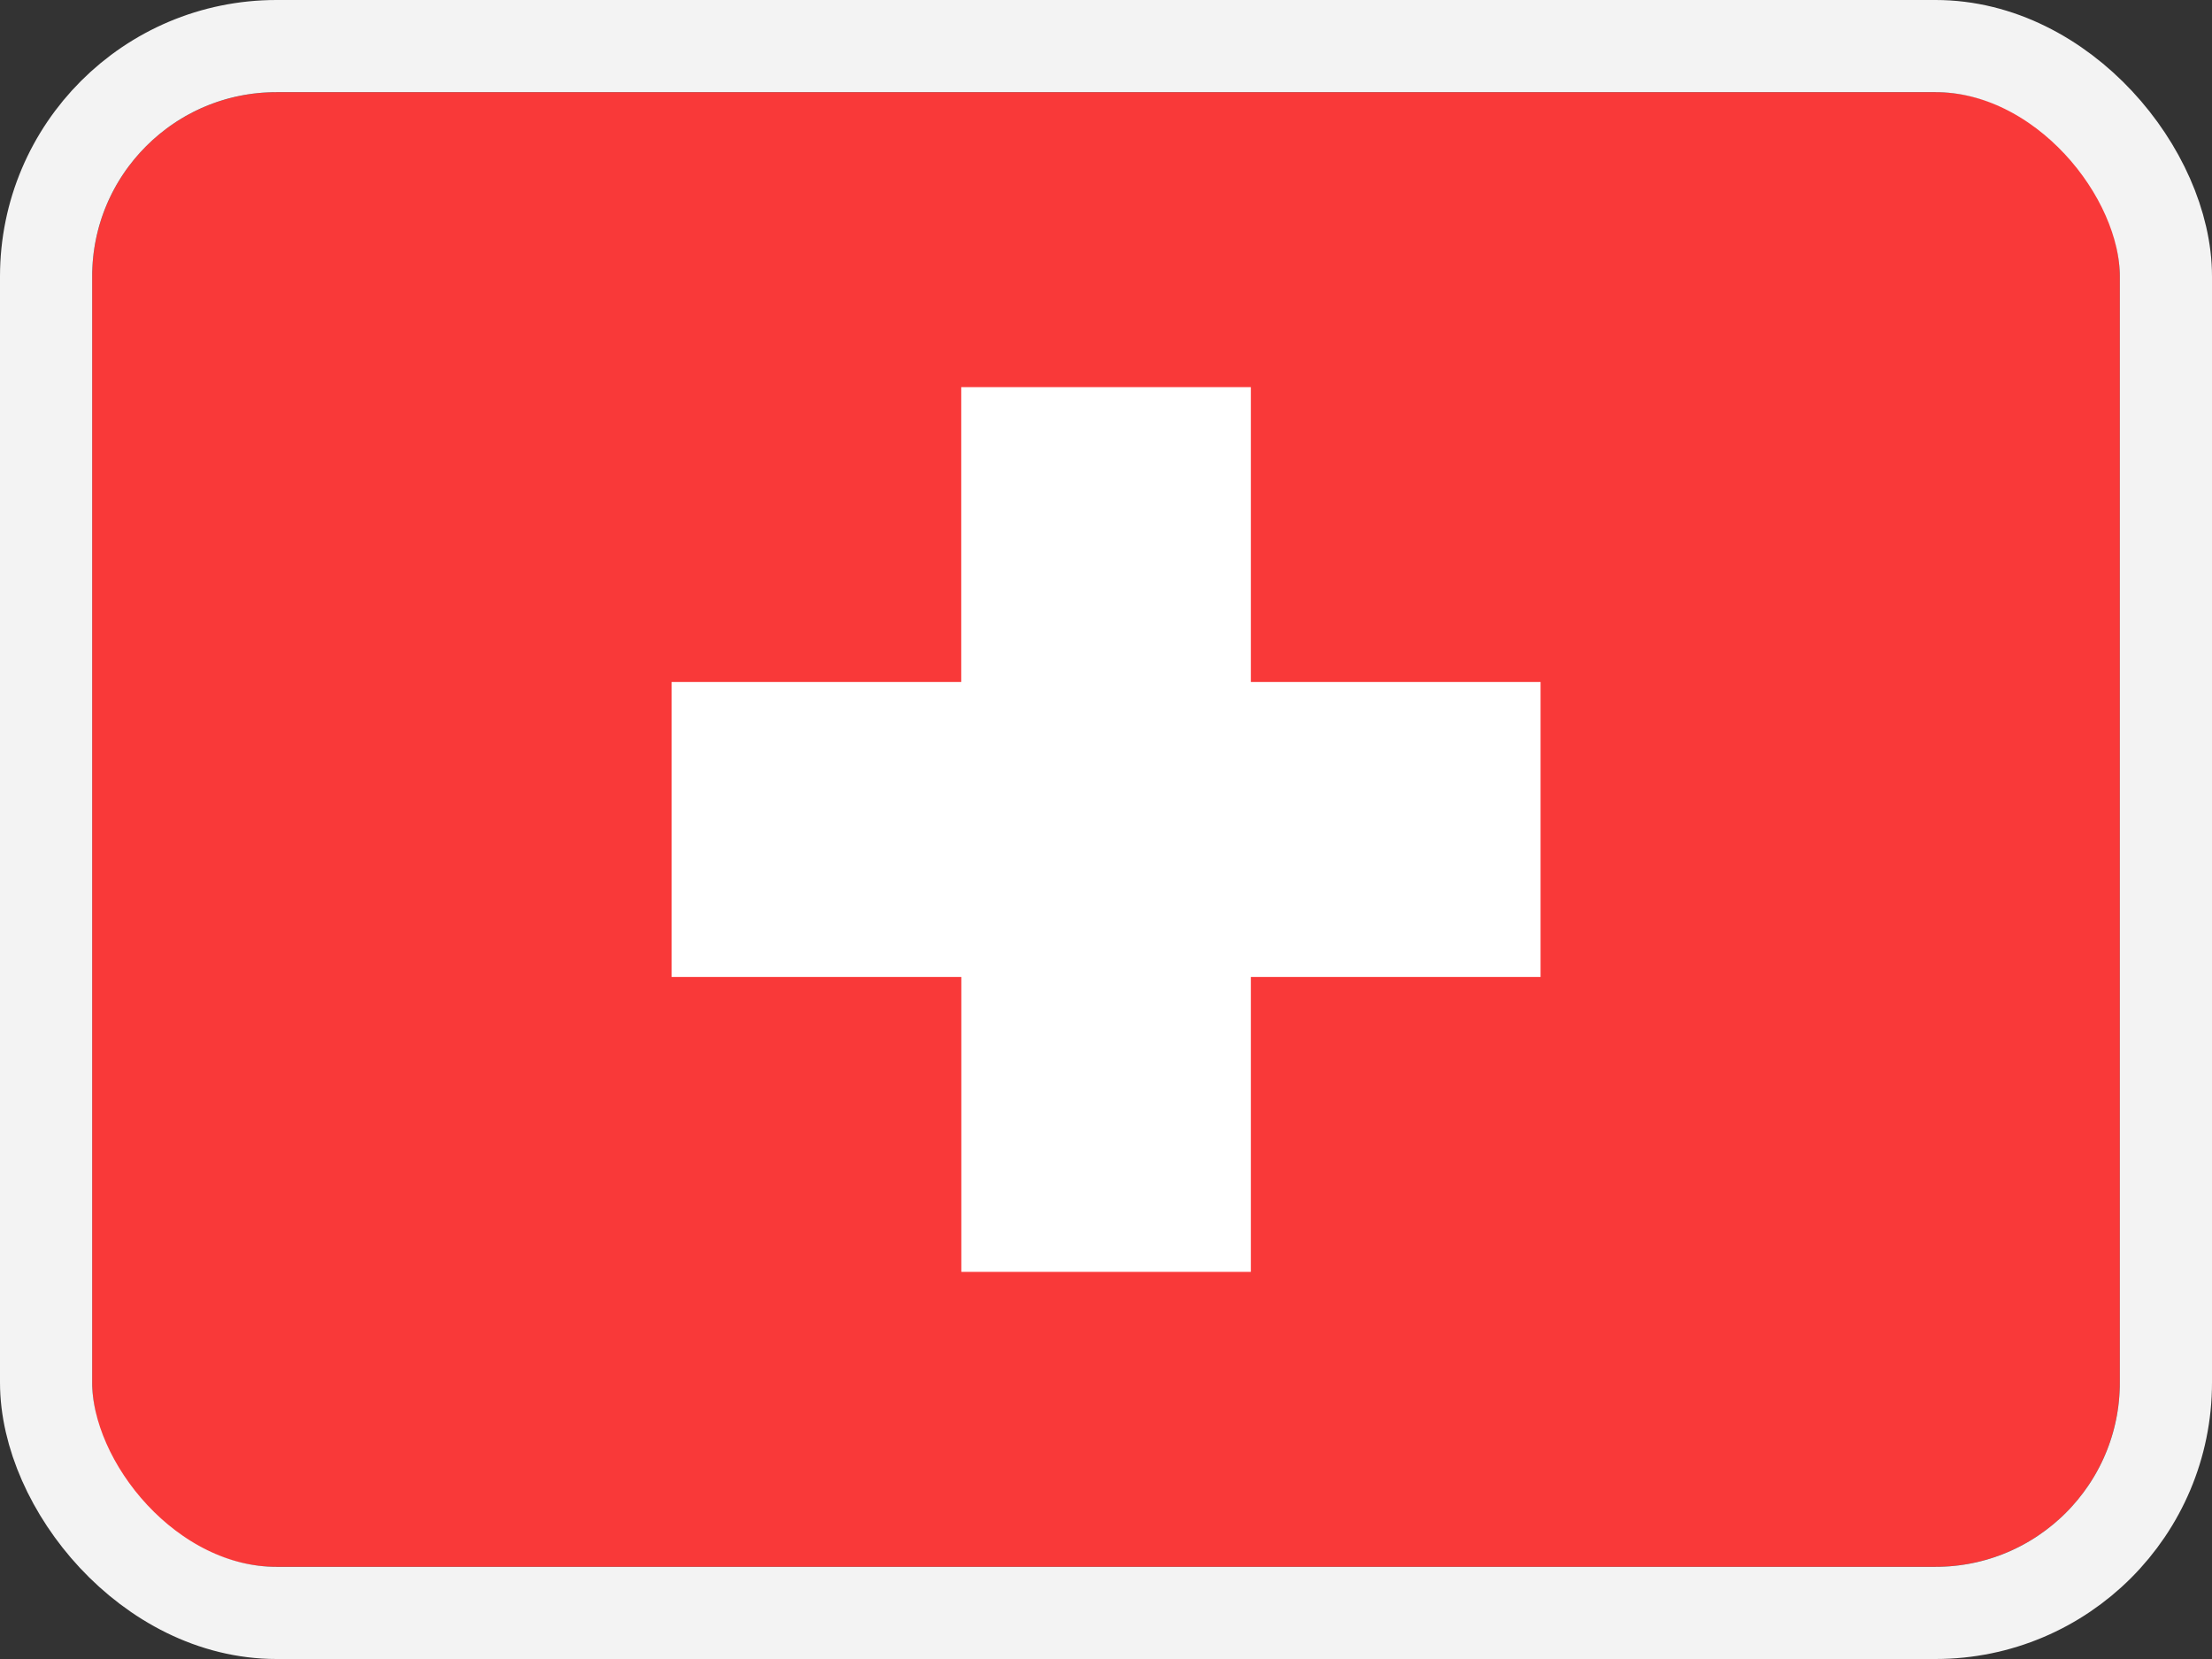
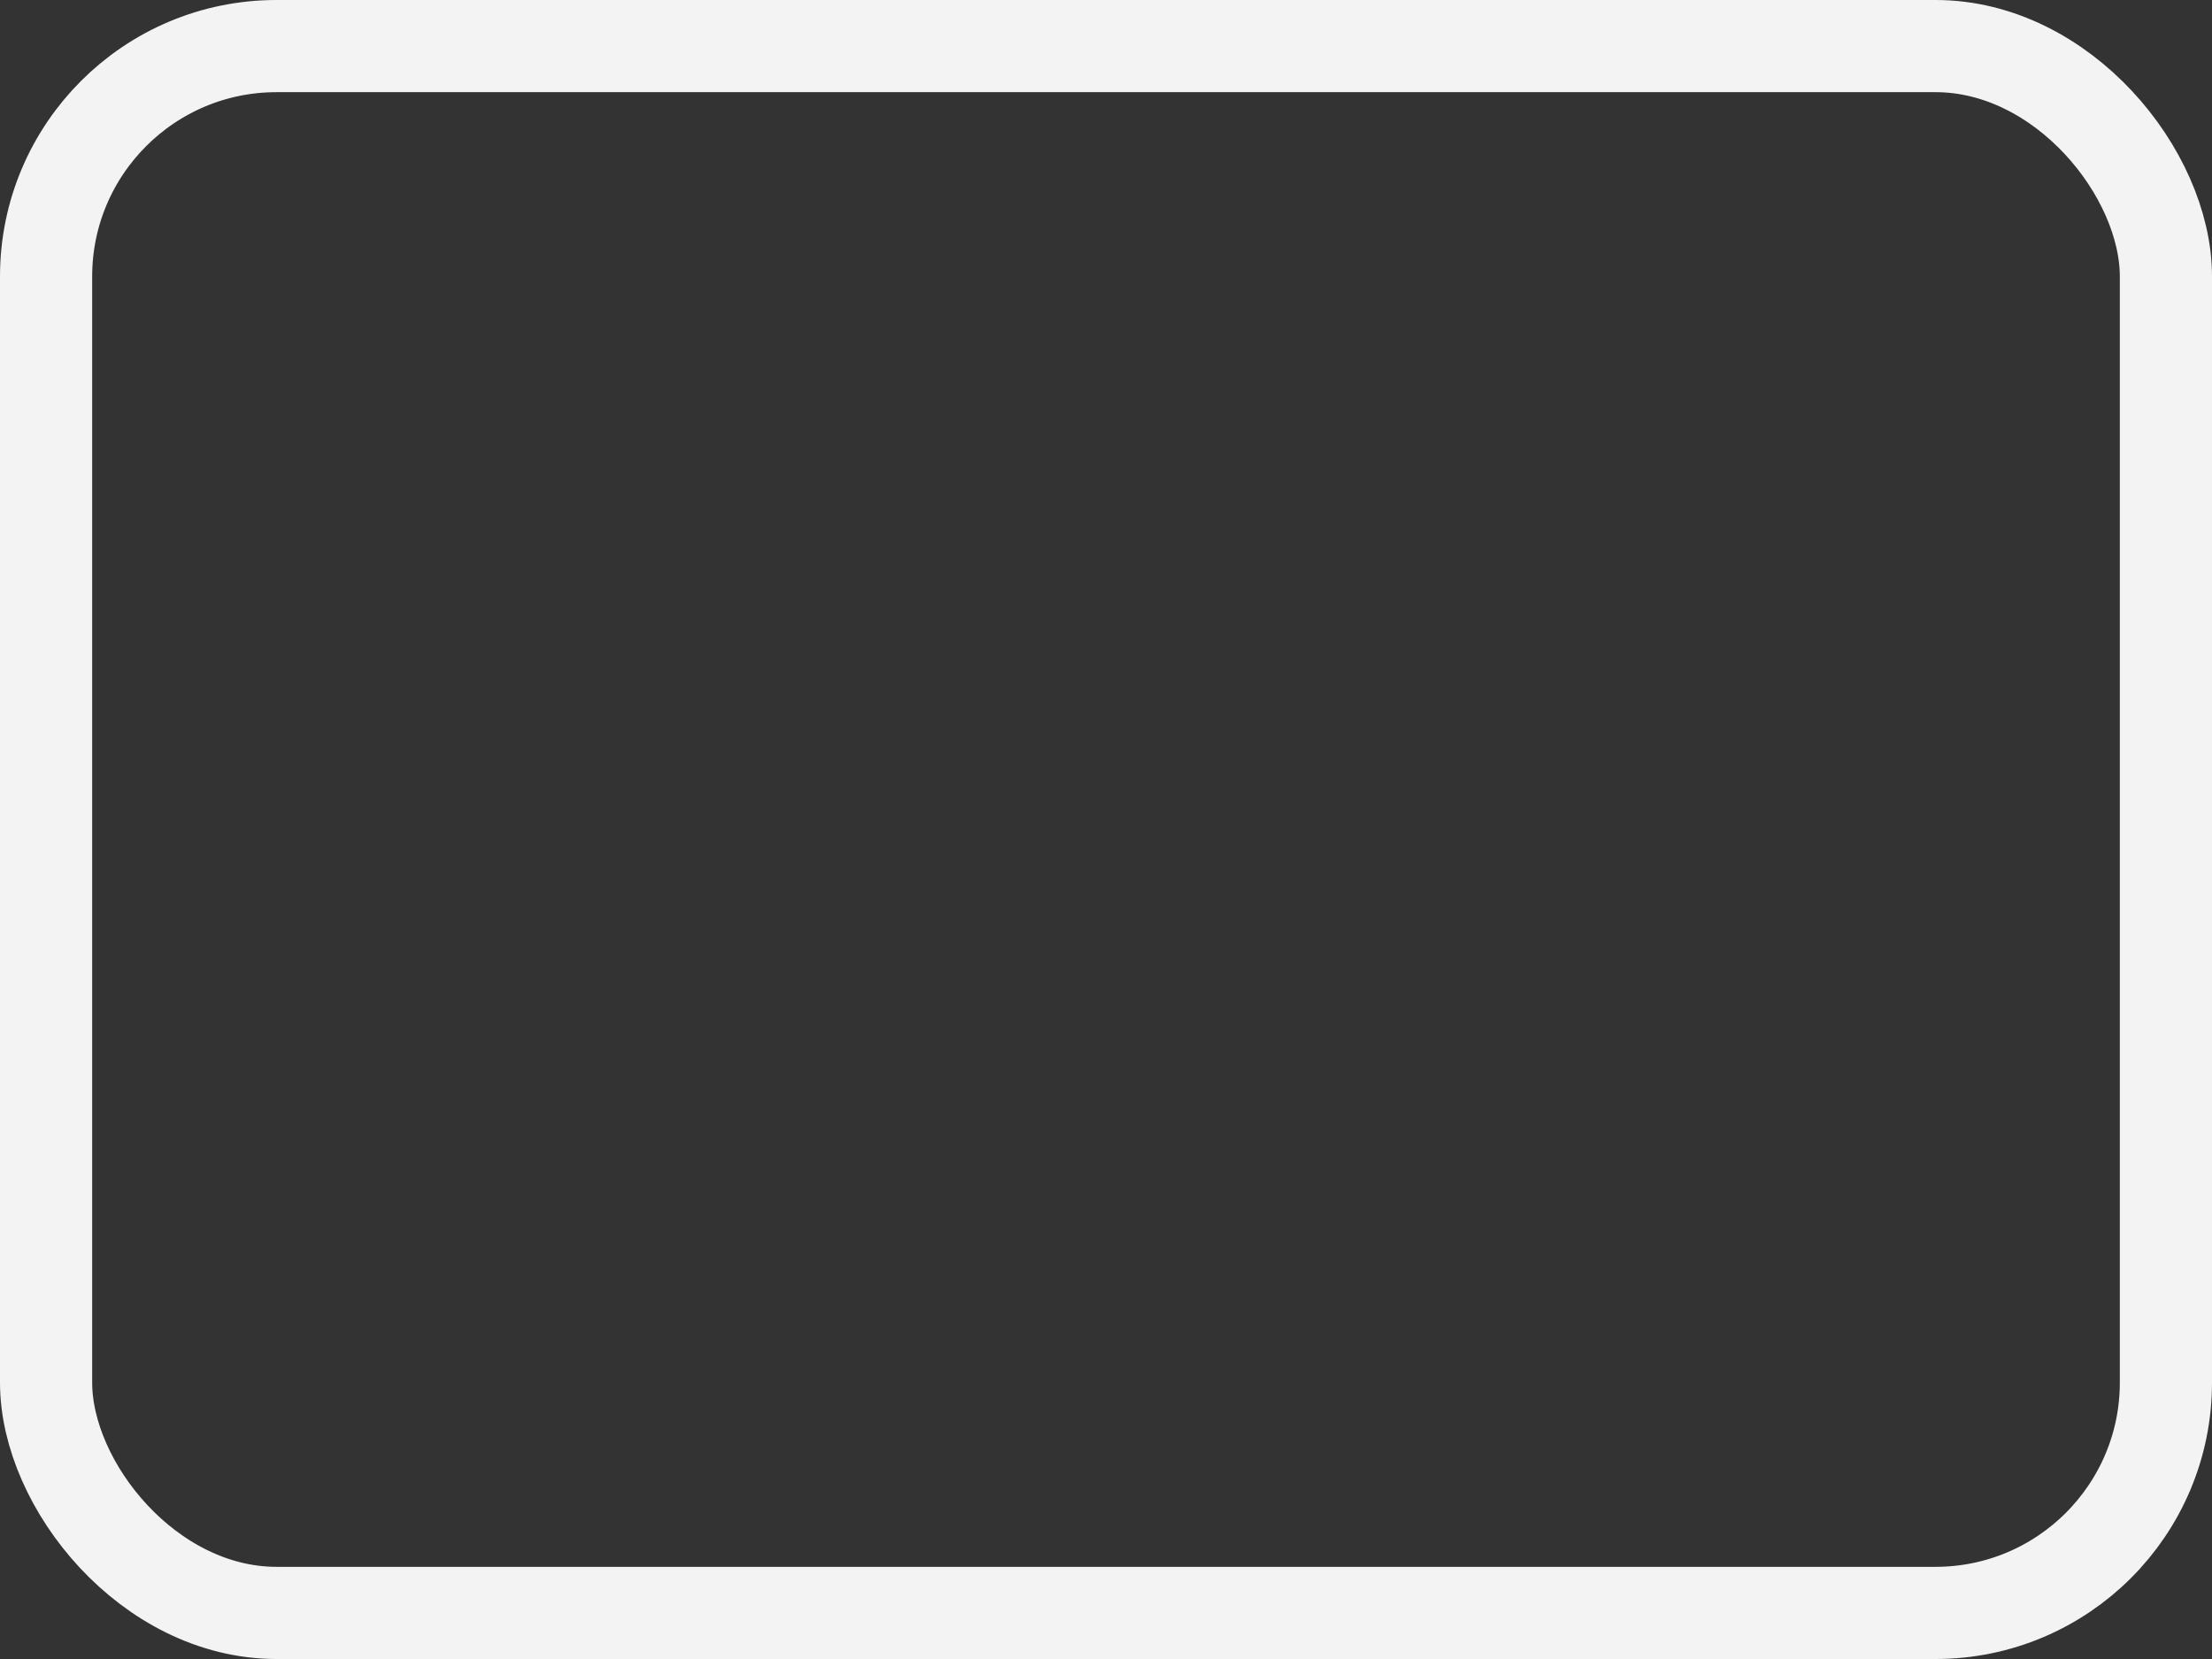
<svg xmlns="http://www.w3.org/2000/svg" fill="none" height="18" width="24">
  <rect width="100%" height="100%" fill="#333333" stroke="none" />
  <clipPath id="a">
-     <rect height="16" rx="2" width="22" x="1" y="1" />
-   </clipPath>
+     </clipPath>
  <g clip-path="url(#a)">
-     <rect fill="#f93939" height="16" rx="2" width="22" x="1" y="1" />
-     <path clip-rule="evenodd" d="M10.428 7.4H7.287v3.2h3.143v3.2h3.142v-3.2h3.143V7.4h-3.143V4.2h-3.143v3.2z" fill="#fff" fill-rule="evenodd" />
-   </g>
+     </g>
  <rect height="17" rx="2.5" stroke="#f3f3f3" width="23" x=".5" y=".5" />
</svg>